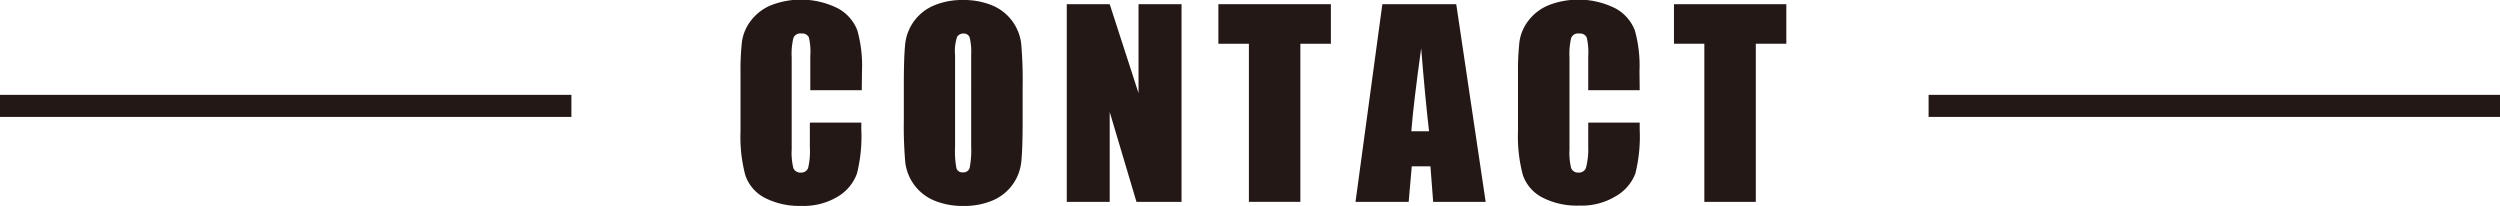
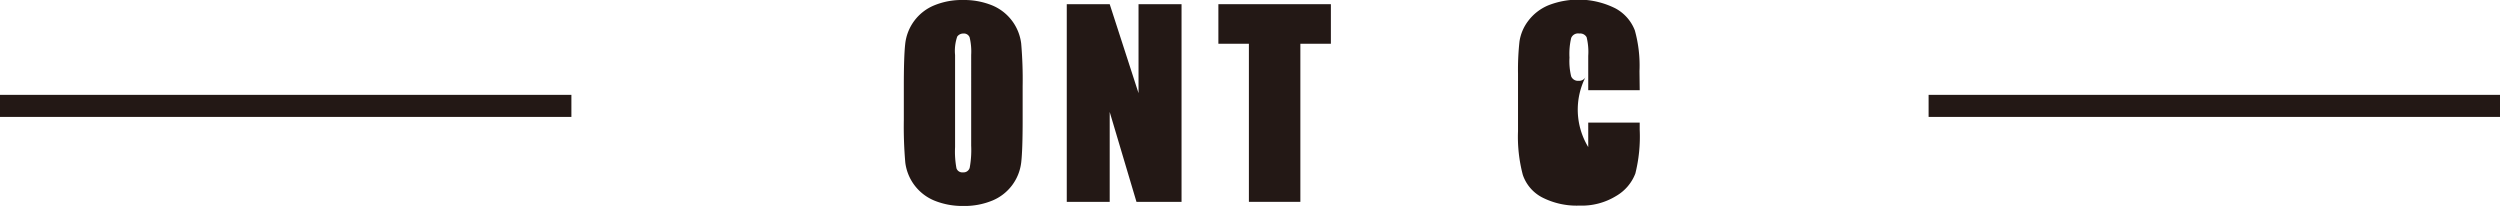
<svg xmlns="http://www.w3.org/2000/svg" width="340" height="28.01" viewBox="0 0 340 28.01">
  <title>title-06</title>
-   <path d="M117.2,15.27h-7V10.6A8.38,8.38,0,0,0,110,8.06a1,1,0,0,0-1-.5,1,1,0,0,0-1.1.61,9.33,9.33,0,0,0-.23,2.66V23.31a8.7,8.7,0,0,0,.23,2.56,1,1,0,0,0,1,.6,1,1,0,0,0,1-.6,9.8,9.8,0,0,0,.24-2.81V19.67h7v1a20.67,20.67,0,0,1-.59,5.92A6.05,6.05,0,0,1,114,29.7,8.92,8.92,0,0,1,109,31,10.3,10.3,0,0,1,104,29.9a5.41,5.41,0,0,1-2.64-3.08,20.22,20.22,0,0,1-.65-5.92V13a34.9,34.9,0,0,1,.2-4.36,6.09,6.09,0,0,1,1.19-2.8,6.61,6.61,0,0,1,2.74-2.12,11.21,11.21,0,0,1,9.12.42,5.73,5.73,0,0,1,2.64,3,17.88,17.88,0,0,1,.63,5.54Z" transform="translate(0 -3)" style="fill:#231815" />
  <path d="M139.08,19.31q0,4.05-.19,5.74A6.42,6.42,0,0,1,135,30.26a9.89,9.89,0,0,1-4,.75,10.14,10.14,0,0,1-3.88-.71,6.46,6.46,0,0,1-4-5.19,56.75,56.75,0,0,1-.2-5.81v-4.6q0-4.05.19-5.74A6.42,6.42,0,0,1,127,3.75,9.88,9.88,0,0,1,131,3a10.12,10.12,0,0,1,3.88.71,6.46,6.46,0,0,1,4,5.19,56.75,56.75,0,0,1,.2,5.81Zm-7-8.83a8.32,8.32,0,0,0-.21-2.4.83.83,0,0,0-.85-.52,1,1,0,0,0-.84.42,6,6,0,0,0-.29,2.5V23a12.37,12.37,0,0,0,.19,2.89.83.83,0,0,0,.89.55.86.86,0,0,0,.91-.63,13.3,13.3,0,0,0,.2-3Z" transform="translate(0 -3)" style="fill:#231815" />
  <path d="M160.69,3.57V30.45h-6.13l-3.64-12.22V30.45h-5.84V3.57h5.84l3.92,12.1V3.57Z" transform="translate(0 -3)" style="fill:#231815" />
  <path d="M181,3.57V8.95h-4.15v21.5h-7V8.95H165.7V3.57Z" transform="translate(0 -3)" style="fill:#231815" />
-   <path d="M198.05,3.57l4,26.88h-7.14l-.37-4.83H192l-.42,4.83h-7.23L188,3.57Zm-3.7,17.28q-.53-4.57-1.07-11.29-1.07,7.72-1.34,11.29Z" transform="translate(0 -3)" style="fill:#231815" />
-   <path d="M223,15.27h-7V10.6a8.33,8.33,0,0,0-.22-2.54,1,1,0,0,0-1-.5,1,1,0,0,0-1.1.61,9.33,9.33,0,0,0-.23,2.66V23.31a8.7,8.7,0,0,0,.23,2.56,1,1,0,0,0,1,.6,1,1,0,0,0,1-.6A9.8,9.8,0,0,0,216,23V19.67h7v1a20.67,20.67,0,0,1-.59,5.92,6,6,0,0,1-2.61,3.06,8.92,8.92,0,0,1-5,1.31,10.3,10.3,0,0,1-5.06-1.11,5.41,5.41,0,0,1-2.64-3.08,20.22,20.22,0,0,1-.65-5.92V13a34.9,34.9,0,0,1,.2-4.36,6.09,6.09,0,0,1,1.19-2.8,6.61,6.61,0,0,1,2.74-2.12,11.21,11.21,0,0,1,9.12.42,5.73,5.73,0,0,1,2.64,3,17.88,17.88,0,0,1,.63,5.54Z" transform="translate(0 -3)" style="fill:#231815" />
-   <path d="M242.94,3.57V8.95h-4.15v21.5h-7V8.95h-4.13V3.57Z" transform="translate(0 -3)" style="fill:#231815" />
+   <path d="M223,15.27h-7V10.6a8.33,8.33,0,0,0-.22-2.54,1,1,0,0,0-1-.5,1,1,0,0,0-1.1.61,9.33,9.33,0,0,0-.23,2.66a8.7,8.7,0,0,0,.23,2.56,1,1,0,0,0,1,.6,1,1,0,0,0,1-.6A9.8,9.8,0,0,0,216,23V19.67h7v1a20.67,20.67,0,0,1-.59,5.92,6,6,0,0,1-2.61,3.06,8.92,8.92,0,0,1-5,1.31,10.3,10.3,0,0,1-5.06-1.11,5.41,5.41,0,0,1-2.64-3.08,20.22,20.22,0,0,1-.65-5.92V13a34.9,34.9,0,0,1,.2-4.36,6.09,6.09,0,0,1,1.19-2.8,6.61,6.61,0,0,1,2.74-2.12,11.21,11.21,0,0,1,9.12.42,5.73,5.73,0,0,1,2.64,3,17.88,17.88,0,0,1,.63,5.54Z" transform="translate(0 -3)" style="fill:#231815" />
  <line y1="14.4" x2="77.71" y2="14.4" style="fill:none;stroke:#231815;stroke-miterlimit:10;stroke-width:3px" />
  <line x1="262.29" y1="14.4" x2="340" y2="14.4" style="fill:none;stroke:#231815;stroke-miterlimit:10;stroke-width:3px" />
</svg>